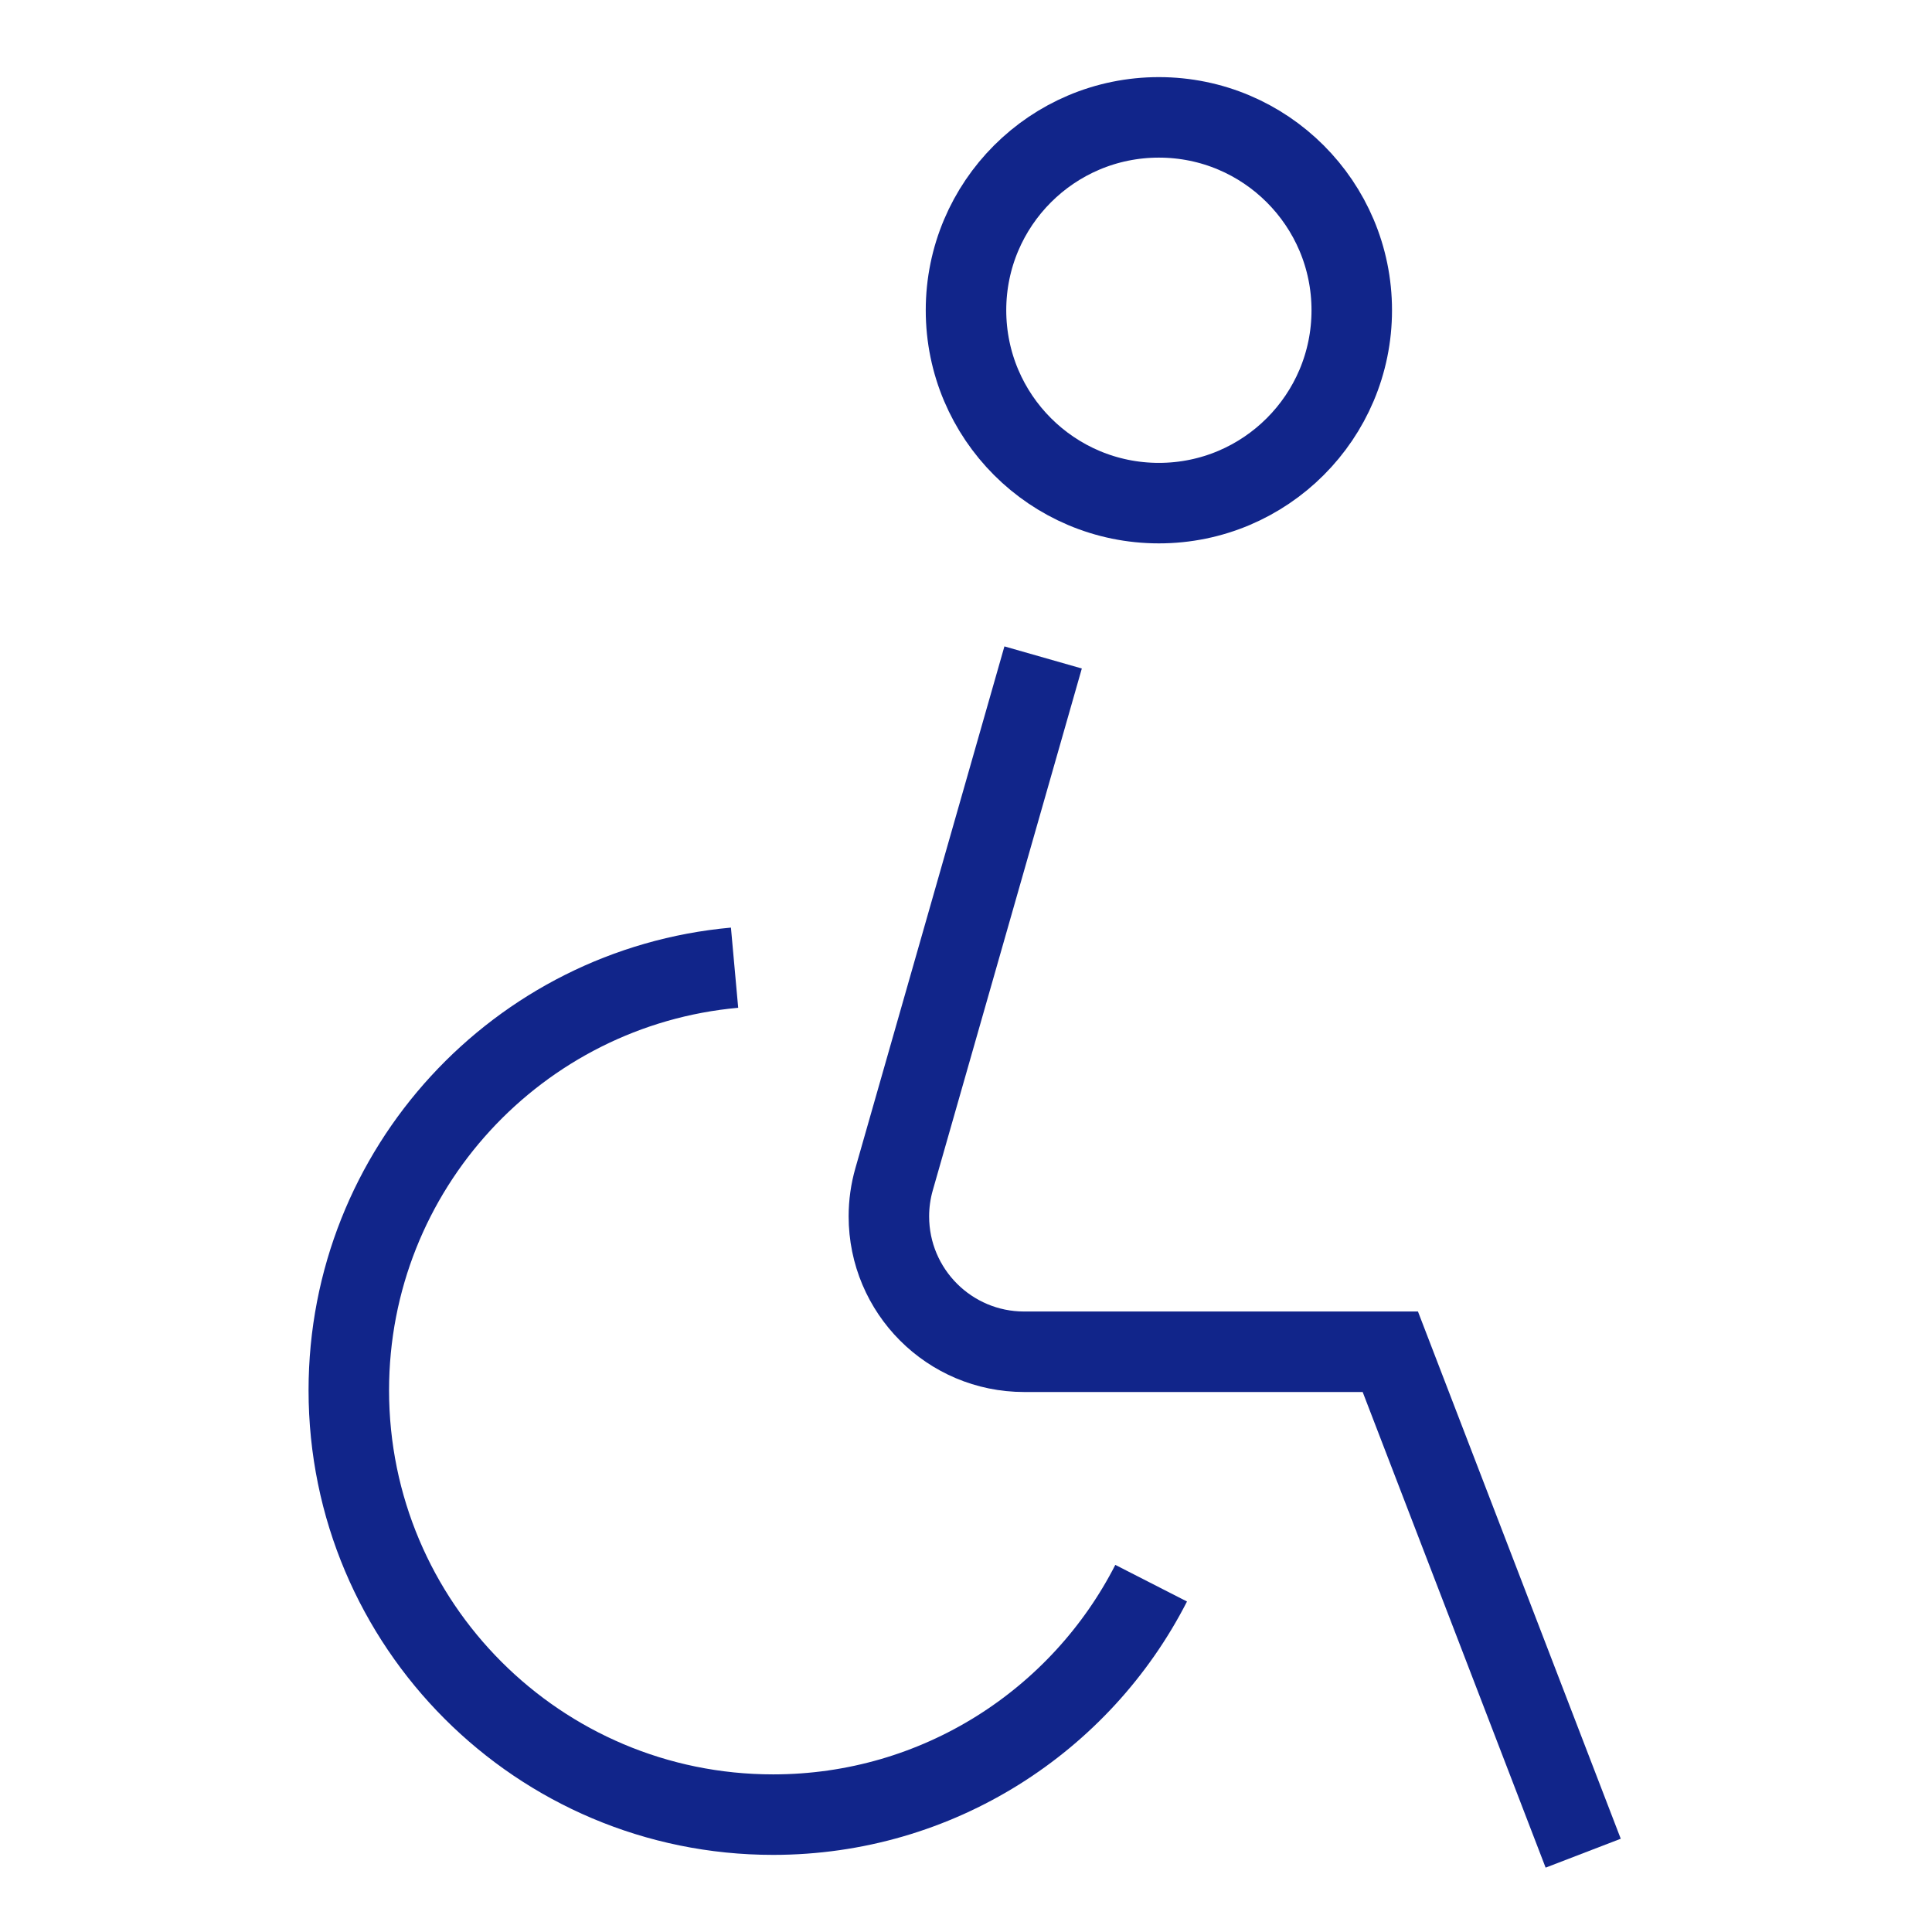
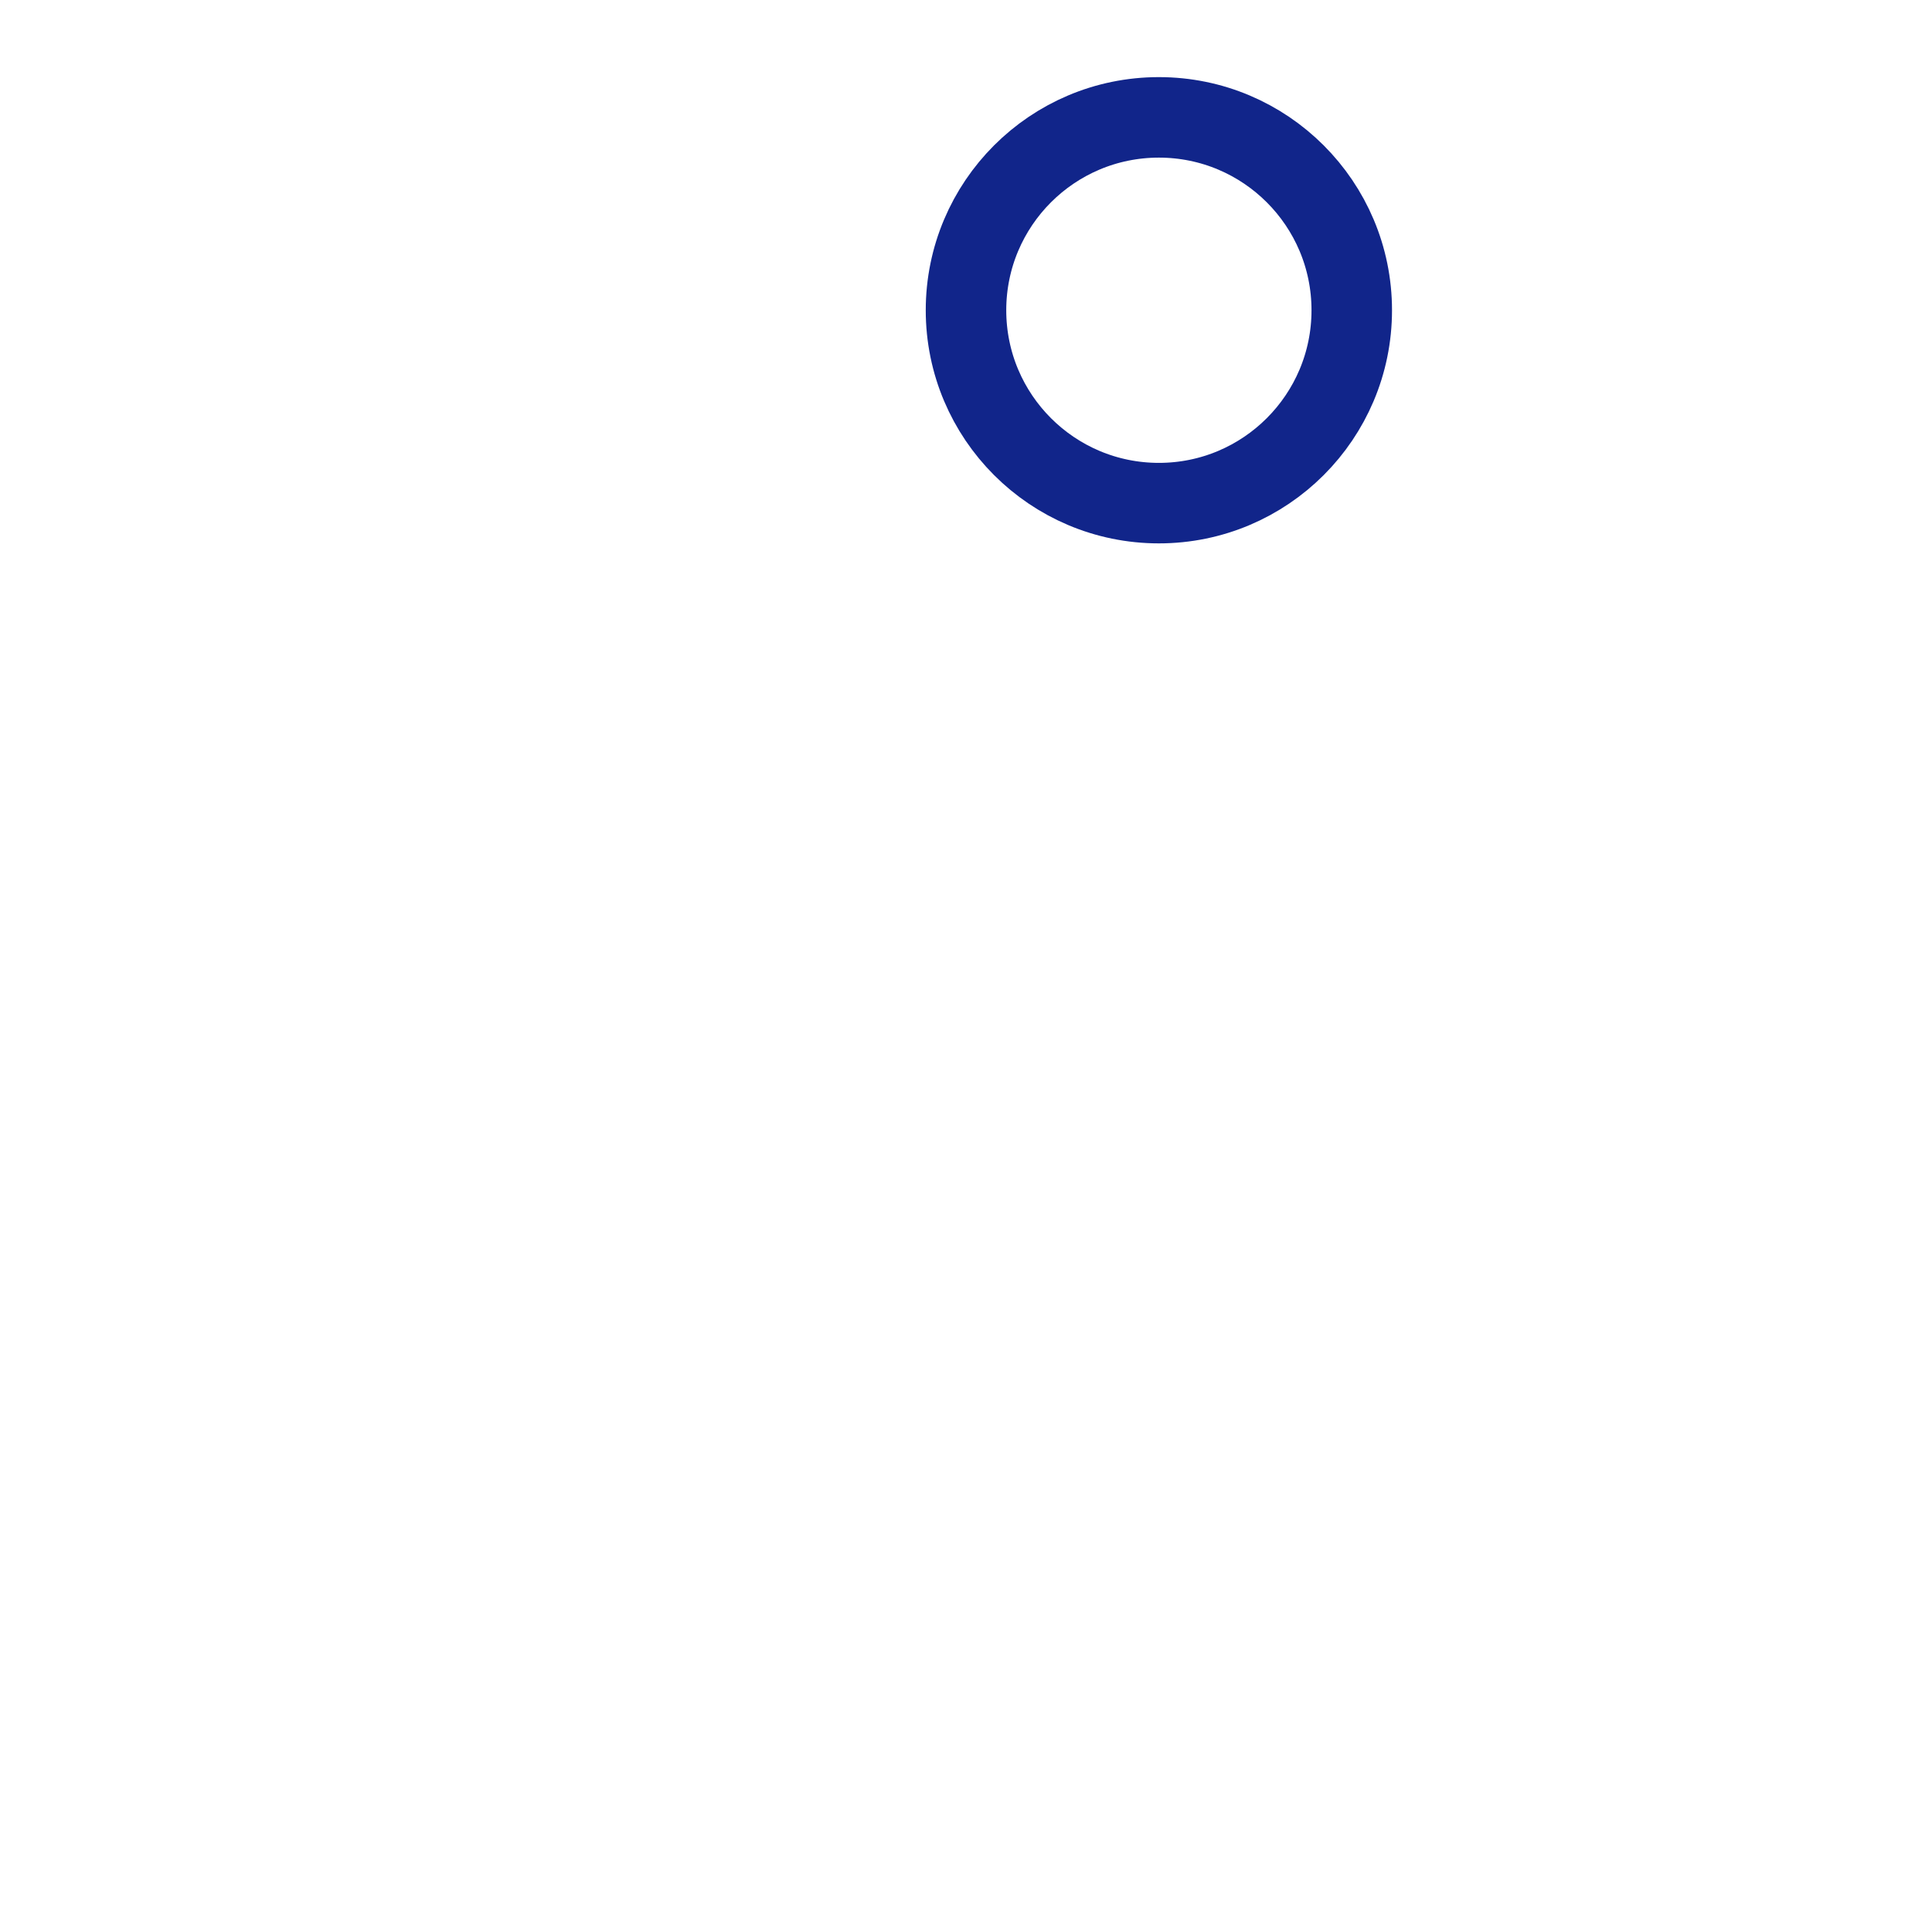
<svg xmlns="http://www.w3.org/2000/svg" fill="none" viewBox="-0.5 -0.5 24 24" id="Wheelchair-1--Streamline-Sharp.svg" height="24" width="24">
  <desc>Wheelchair 1 Streamline Icon: https://streamlinehq.com</desc>
  <g id="wheelchair-1--person-access-wheelchair-accomodation-human-disability-disabled-user">
    <path id="Ellipse 354" stroke="#11258a" d="M16.292 3.354C16.292 4.677 15.219 5.75 13.896 5.75S11.5 4.677 11.5 3.354 12.573 0.958 13.896 0.958 16.292 2.031 16.292 3.354Z" stroke-width="1" />
-     <path id="Ellipse 409" stroke="#11258a" d="M19.167 22.521 16.771 16.292h-4.548C11.294 16.292 10.542 15.539 10.542 14.61c0 -0.156 0.022 -0.312 0.065 -0.462L12.458 7.667" stroke-width="1" />
-     <path id="Ellipse 1542" stroke="#11258a" d="M8.625 11.521C5.939 11.764 3.833 14.021 3.833 16.771 3.833 19.682 6.193 22.042 9.104 22.042c2.048 0 3.824 -1.168 4.696 -2.875" stroke-width="1" />
  </g>
</svg>